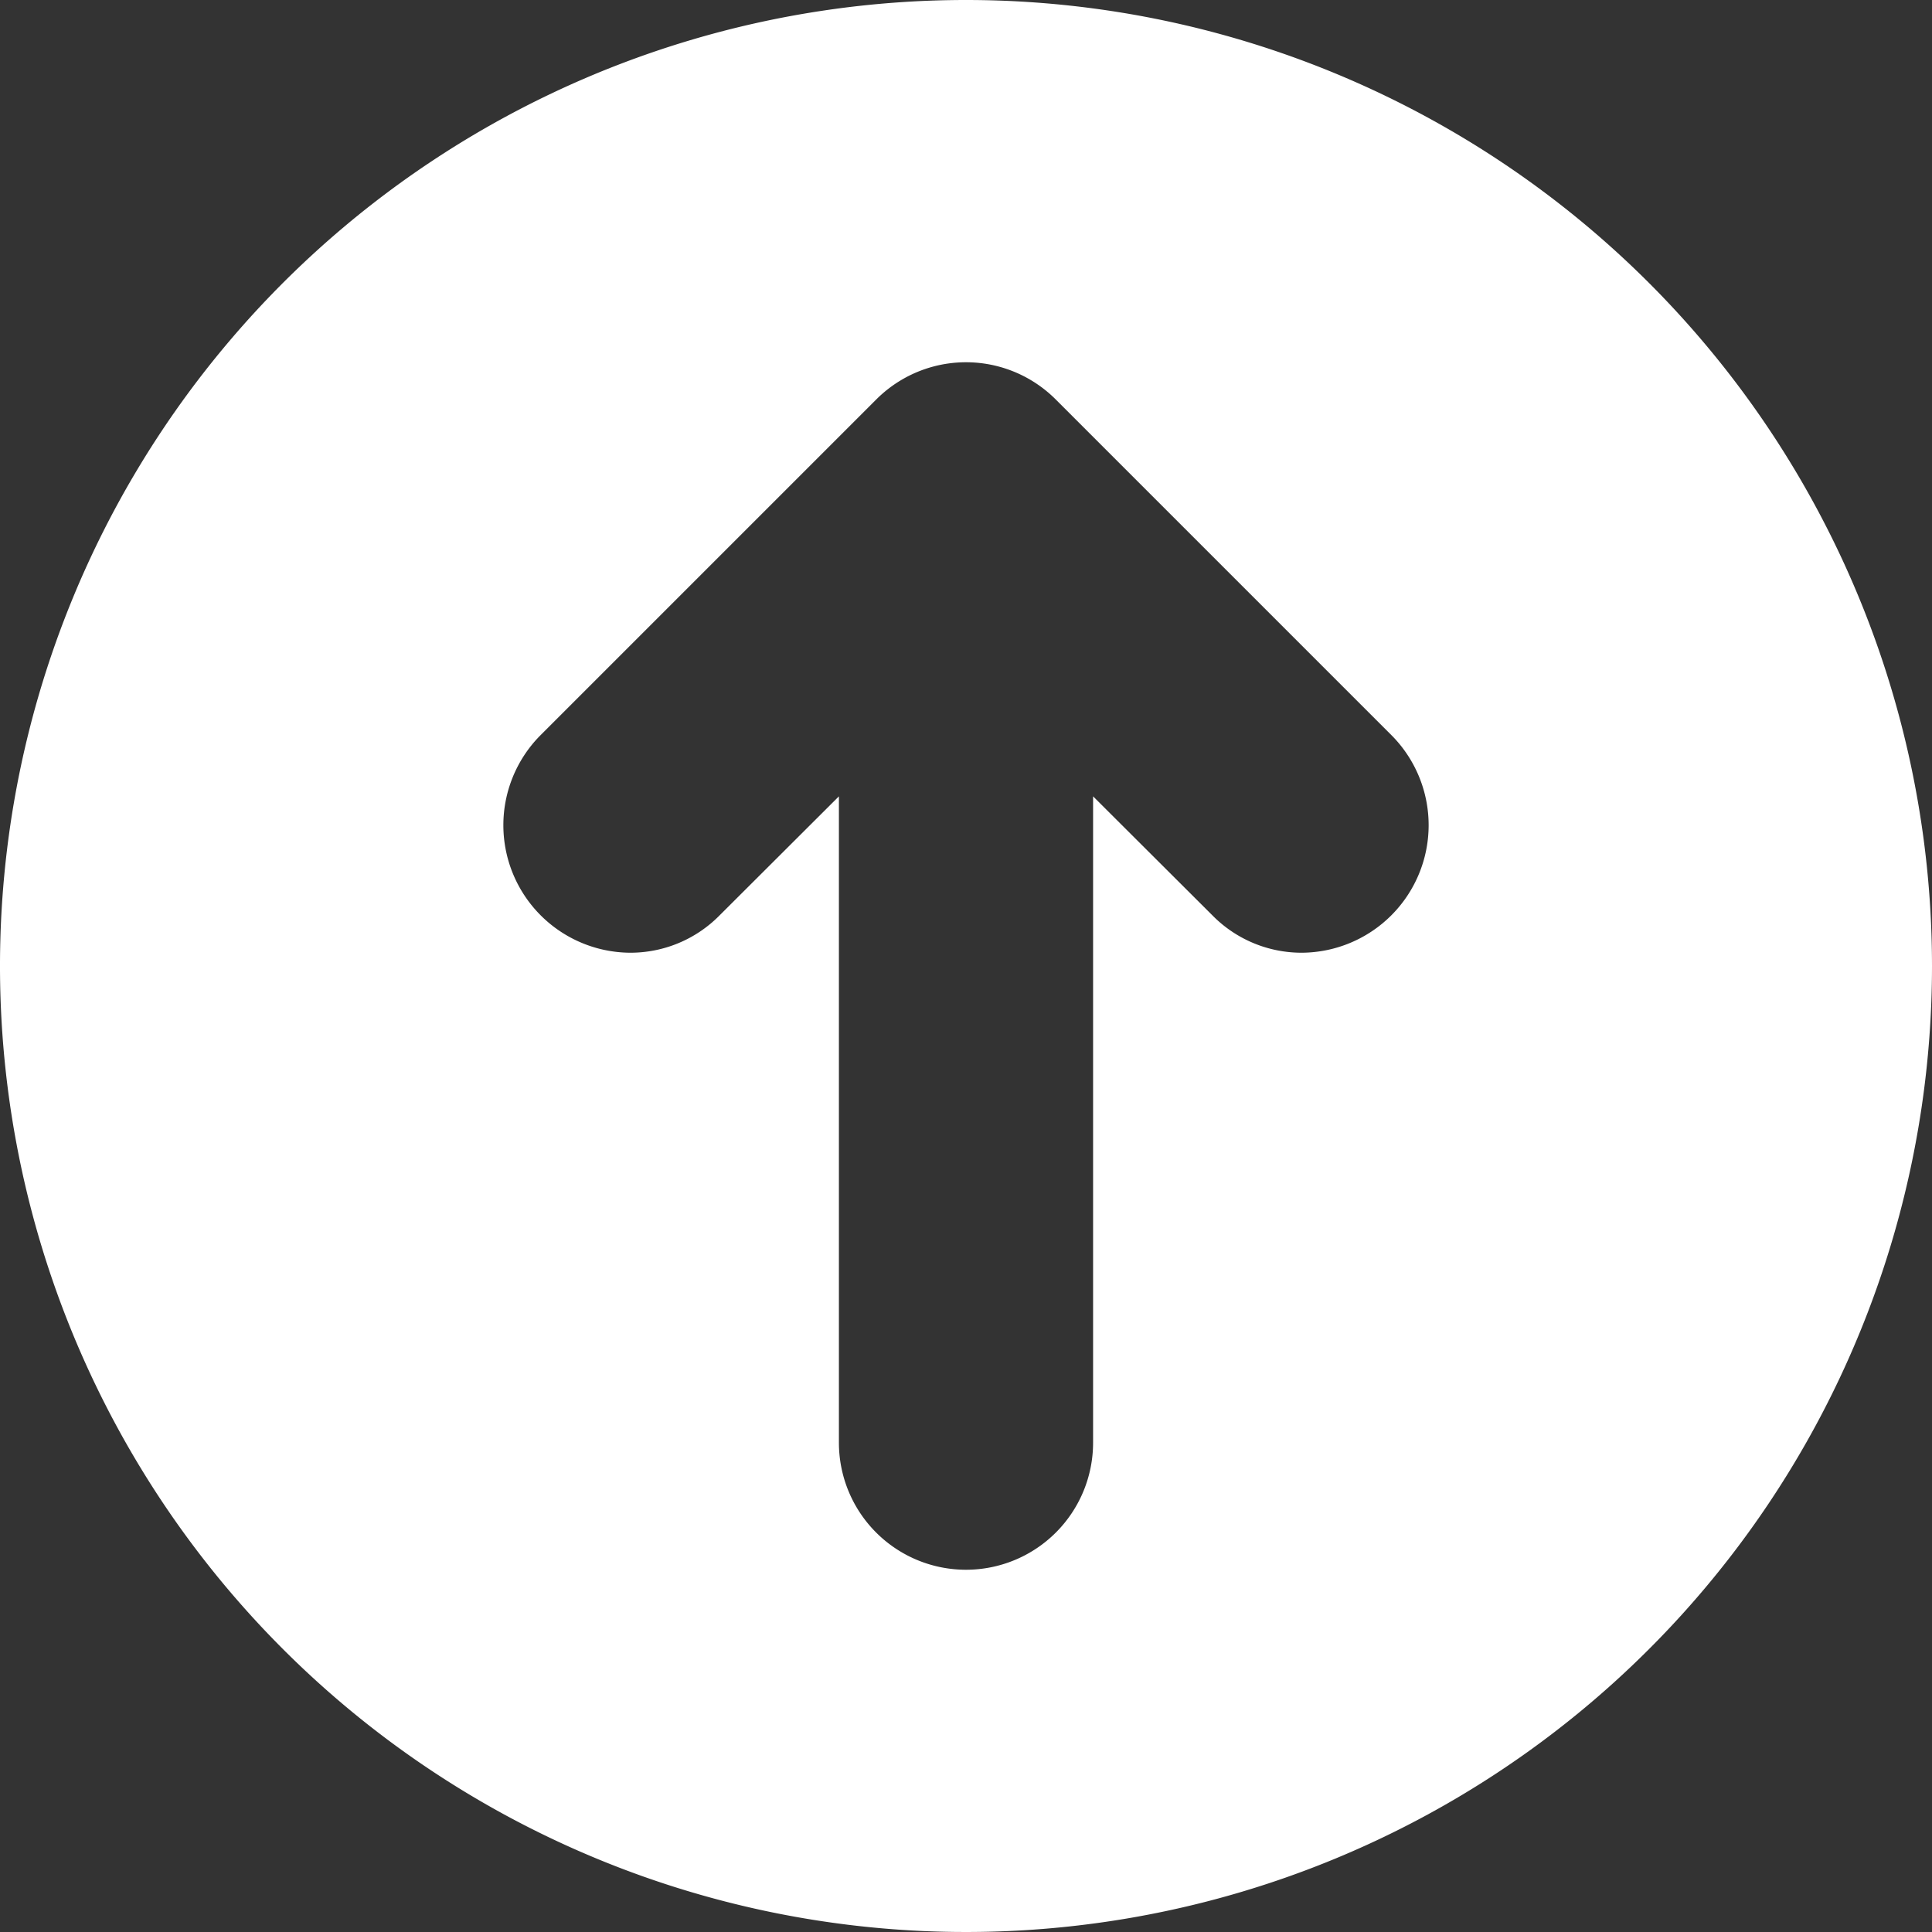
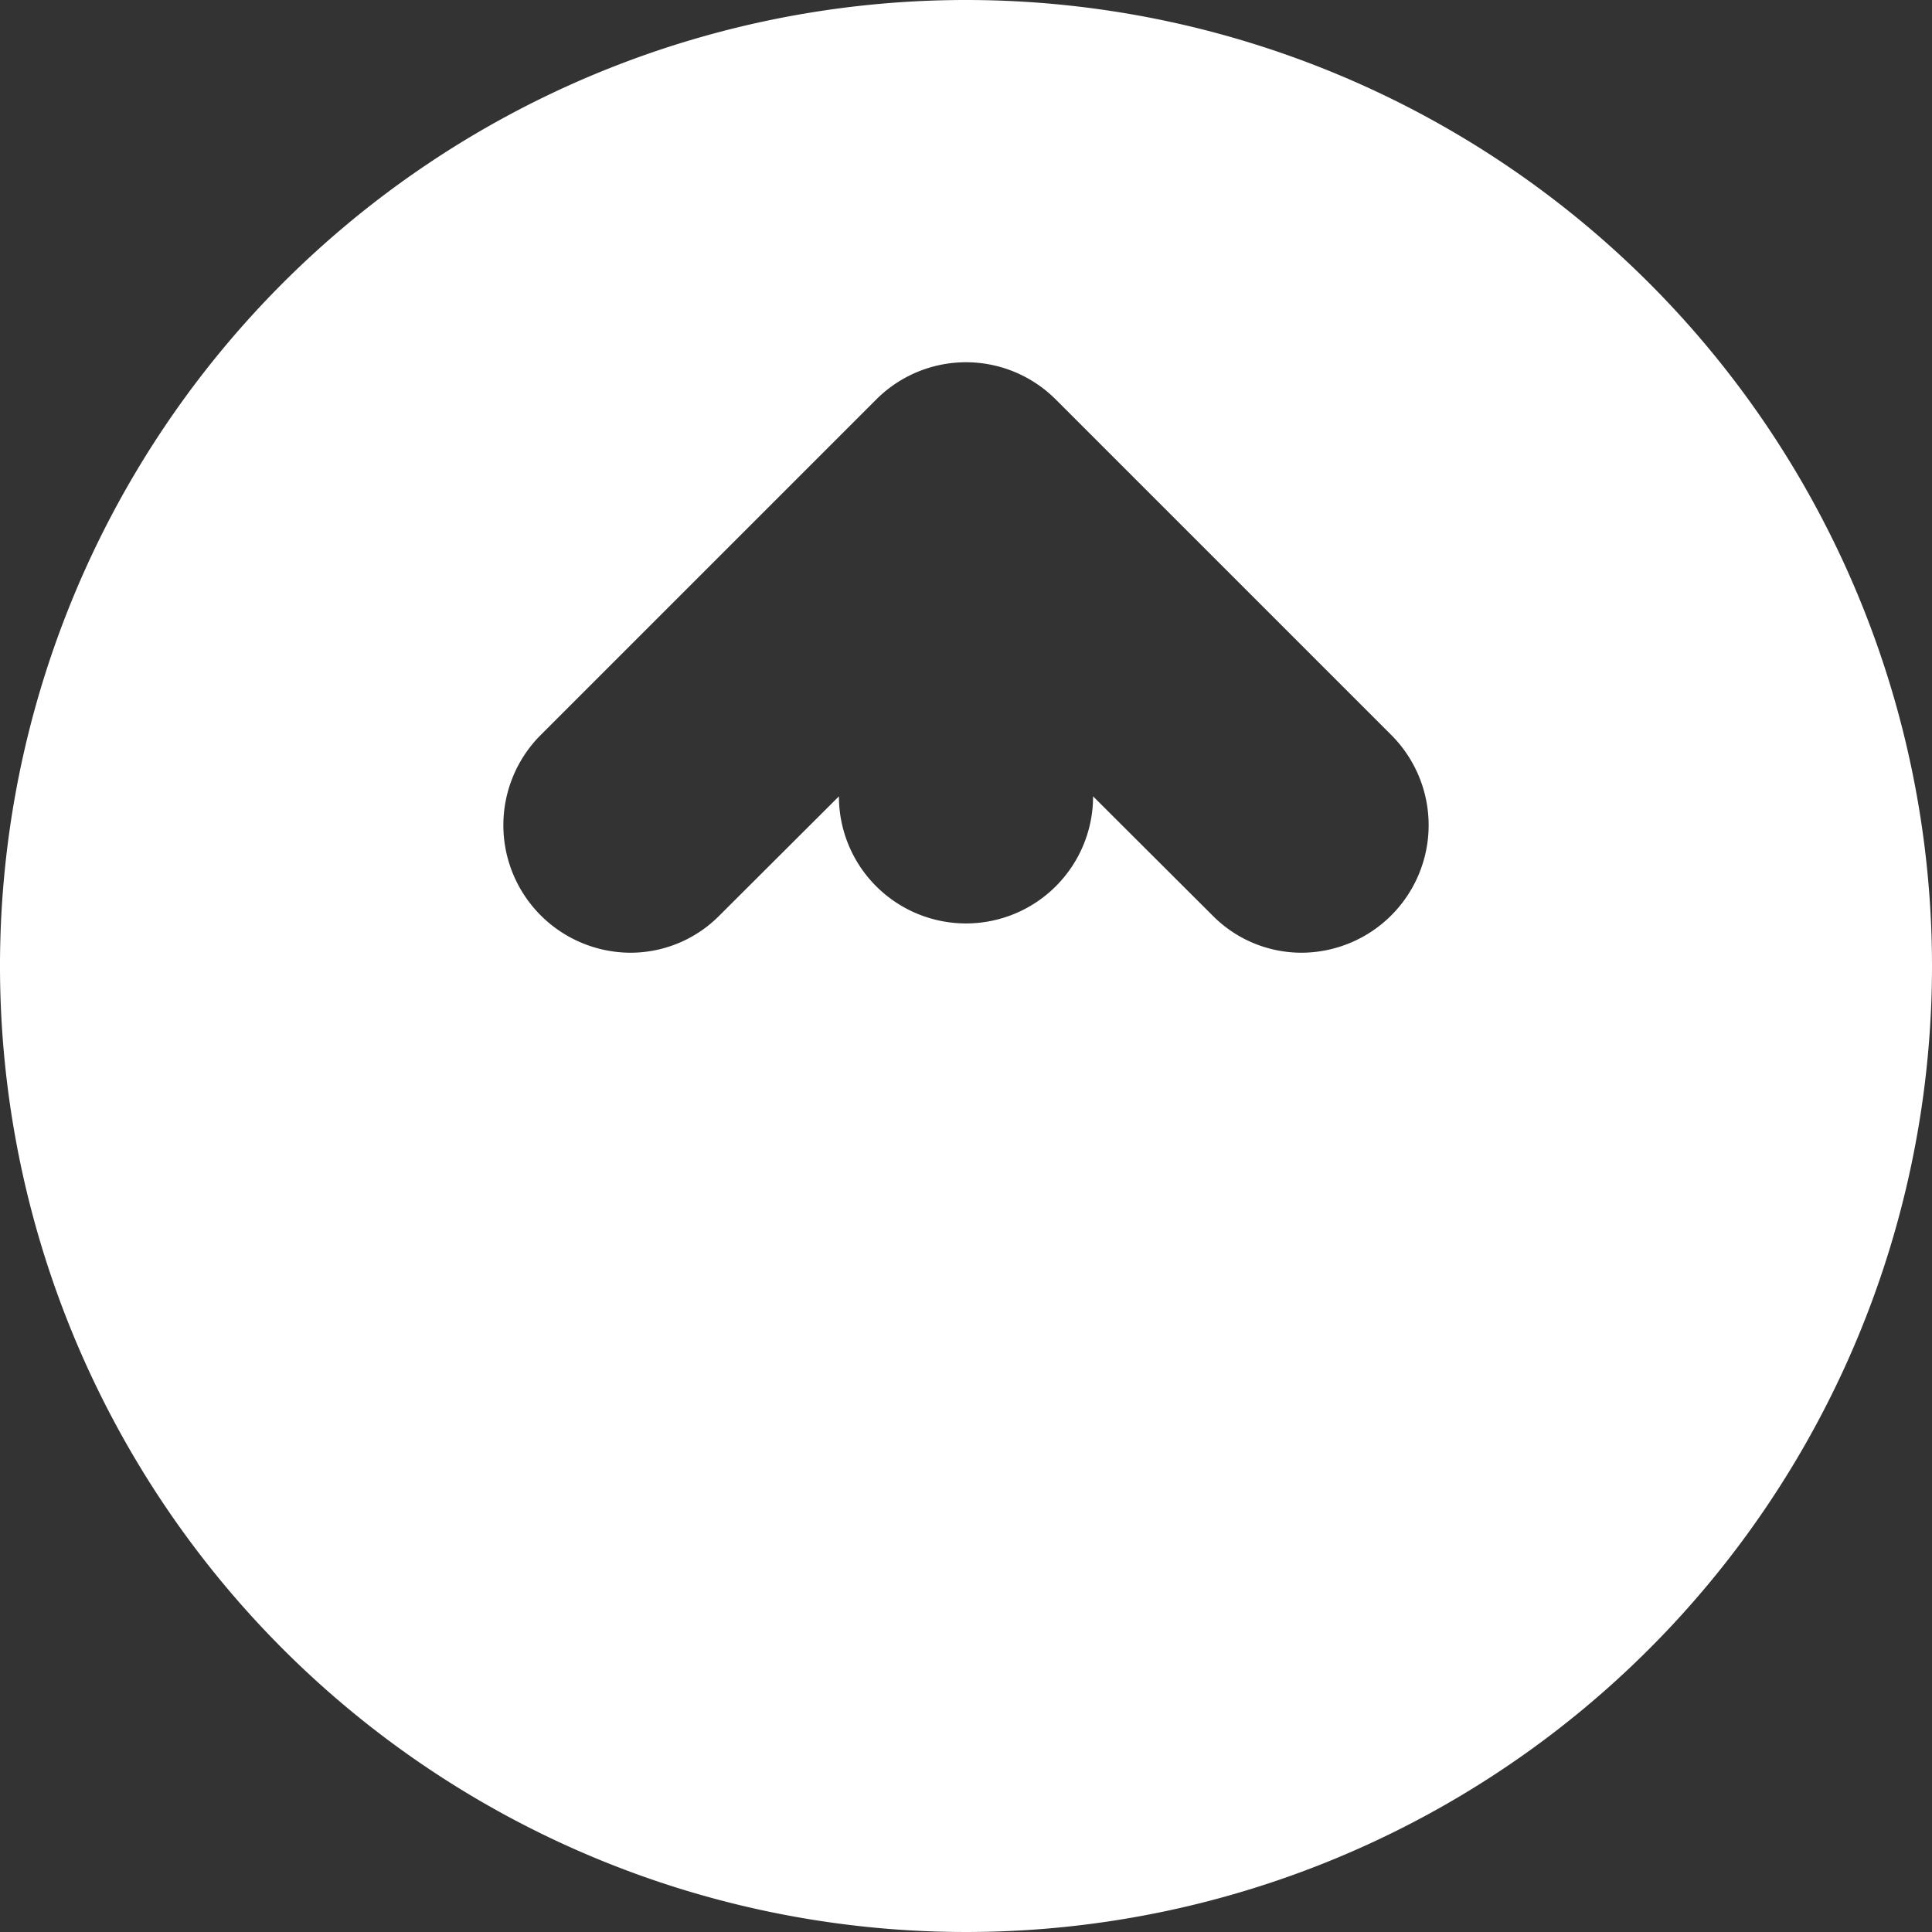
<svg xmlns="http://www.w3.org/2000/svg" data-name="Circular Glyph" preserveAspectRatio="xMidYMid meet" version="1.0" viewBox="0.0 0.0 64.0 64.0" zoomAndPan="magnify" style="fill: rgb(255, 255, 255);" original_string_length="616">
  <rect x="0.0" y="0.0" width="64.0" height="64.0" fill="#333333" stroke="none" />
  <g id="__id1994_snh6b9c0gb">
-     <path d="M32,0A32,32,0,1,0,64,32,32.004,32.004,0,0,0,32,0ZM43.14,31.56a4.143,4.143,0,0,1-2.97-1.23l-3.96-3.95V47.79a4.21,4.21,0,1,1-8.42,0V26.38l-3.96,3.95a4.143,4.143,0,0,1-2.97,1.23,4.225,4.225,0,0,1-2.98-7.18L29.02,13.24a4.201,4.201,0,0,1,5.96,0L46.12,24.38A4.225,4.225,0,0,1,43.14,31.56Z" style="fill: inherit;" />
+     <path d="M32,0A32,32,0,1,0,64,32,32.004,32.004,0,0,0,32,0ZM43.14,31.56a4.143,4.143,0,0,1-2.97-1.23l-3.96-3.95a4.21,4.21,0,1,1-8.42,0V26.38l-3.96,3.95a4.143,4.143,0,0,1-2.97,1.23,4.225,4.225,0,0,1-2.98-7.18L29.02,13.24a4.201,4.201,0,0,1,5.96,0L46.12,24.38A4.225,4.225,0,0,1,43.14,31.56Z" style="fill: inherit;" />
  </g>
</svg>